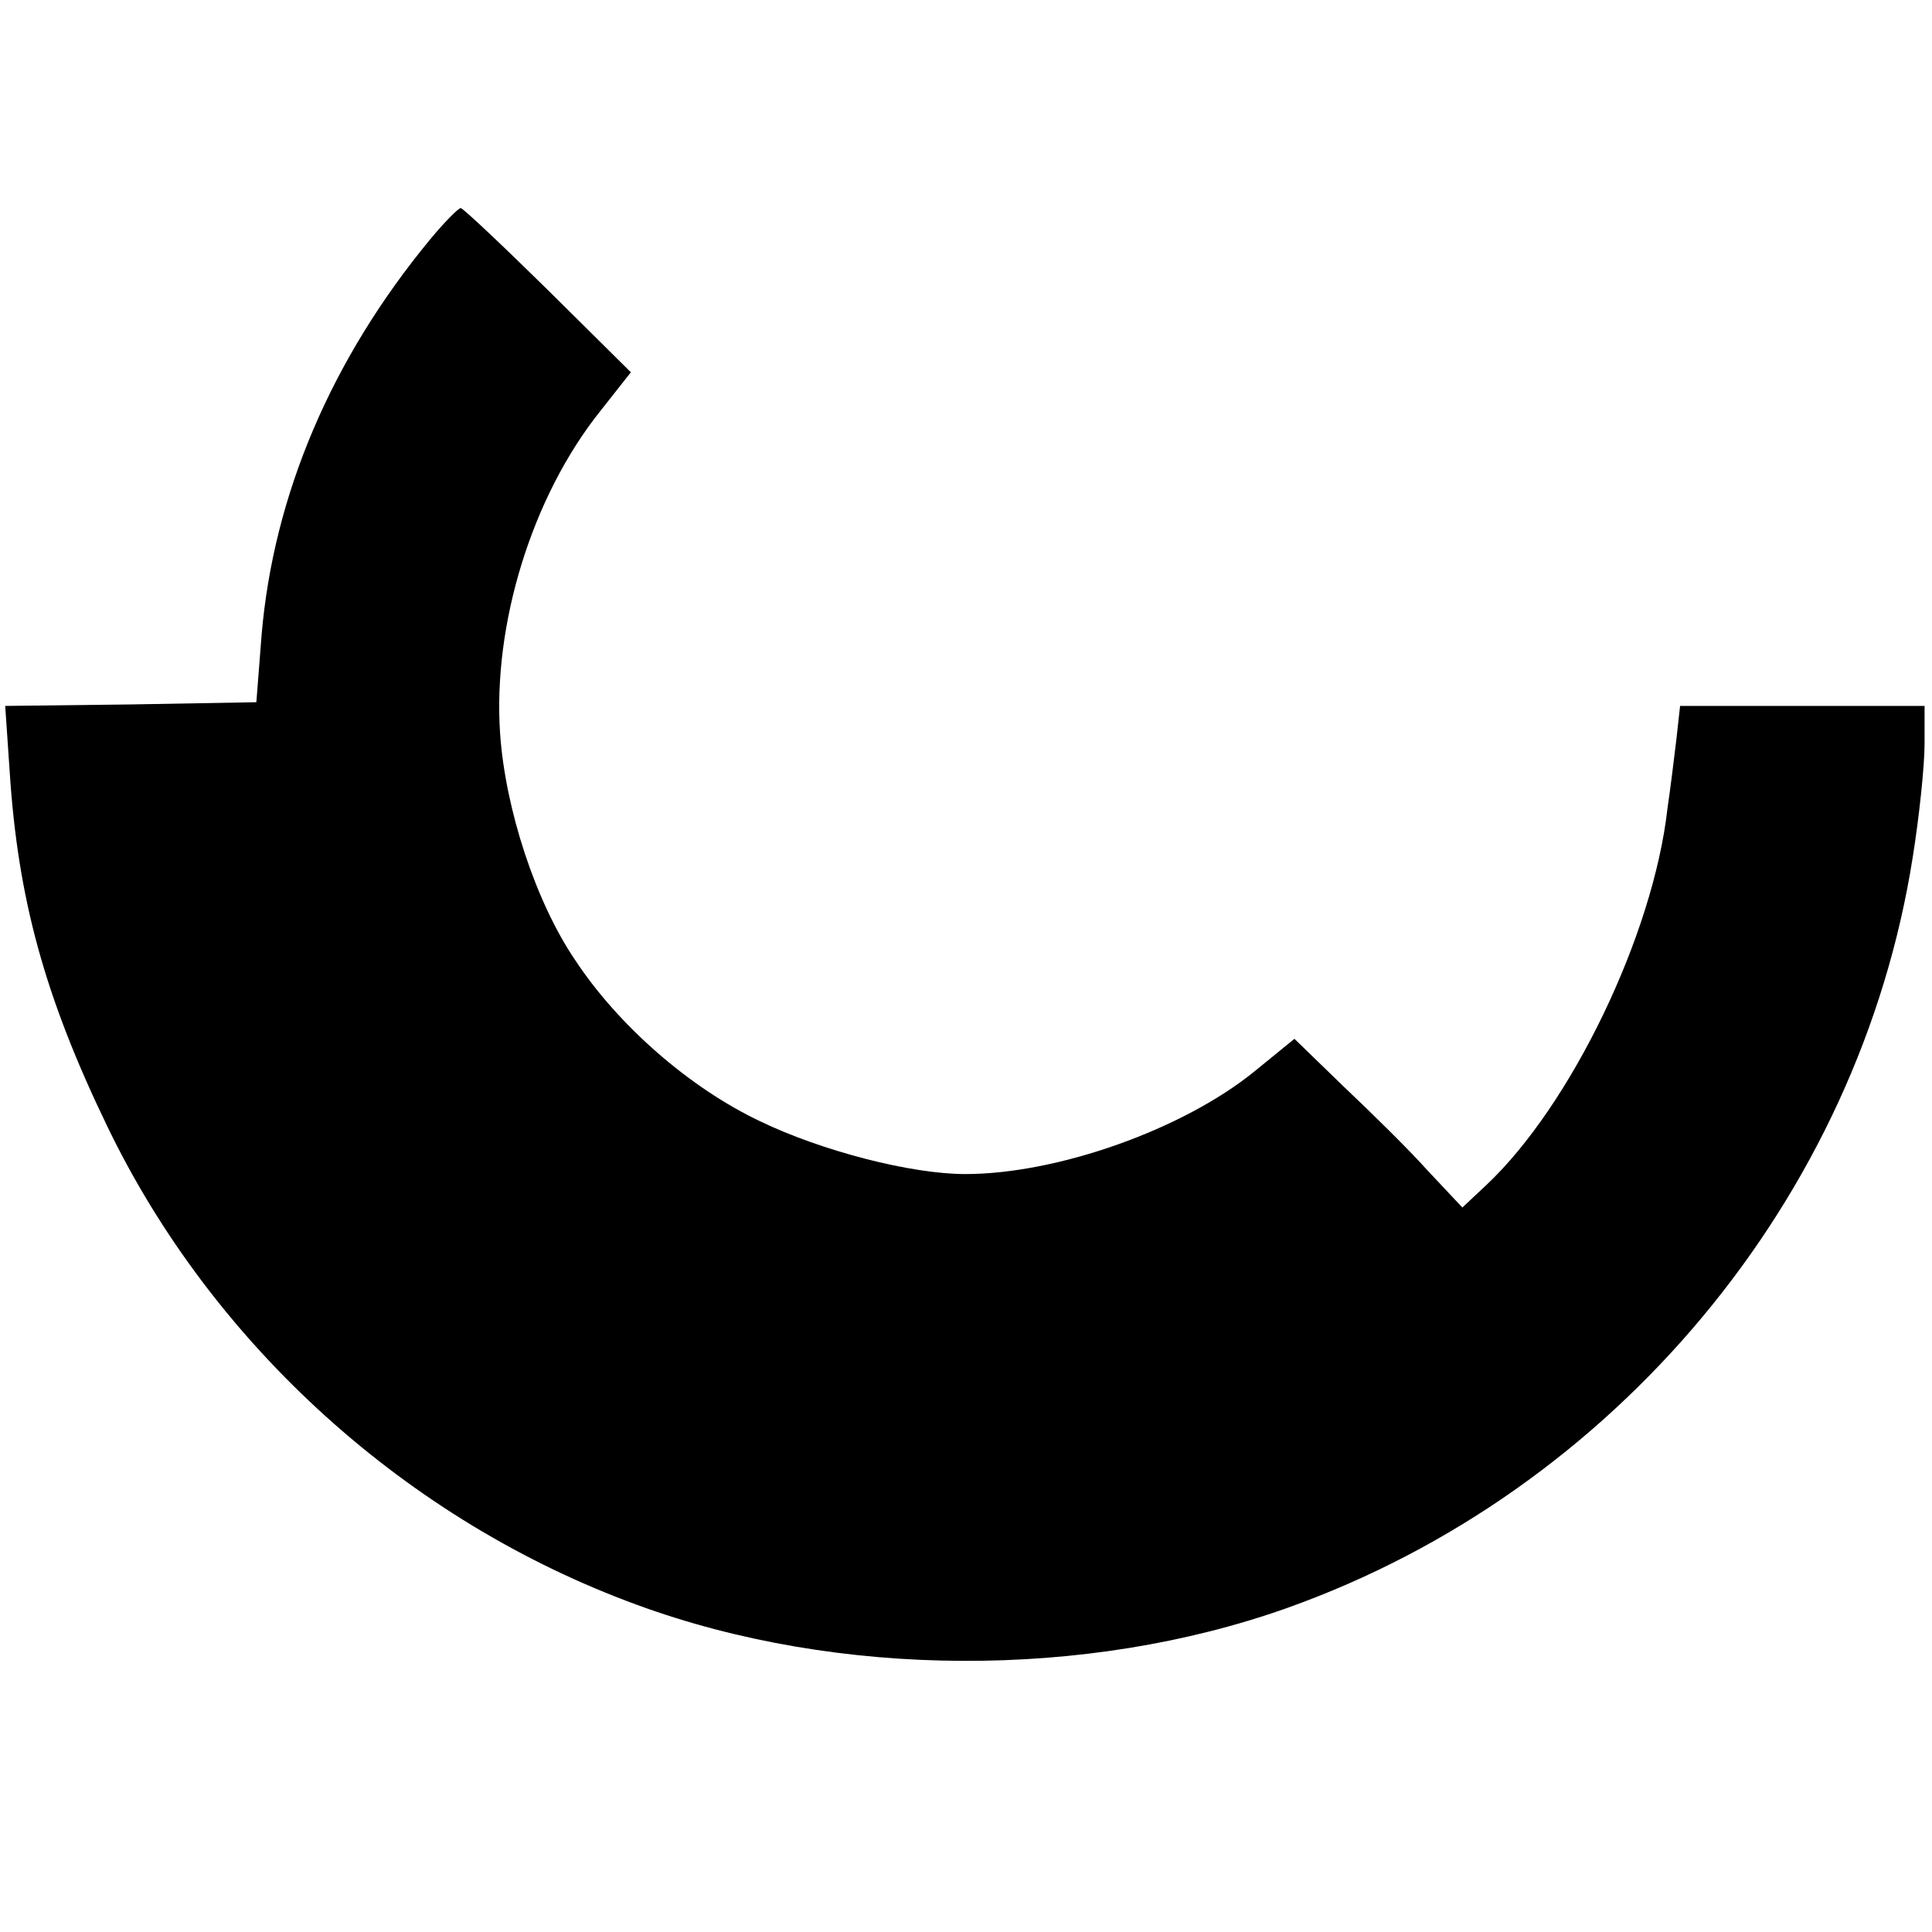
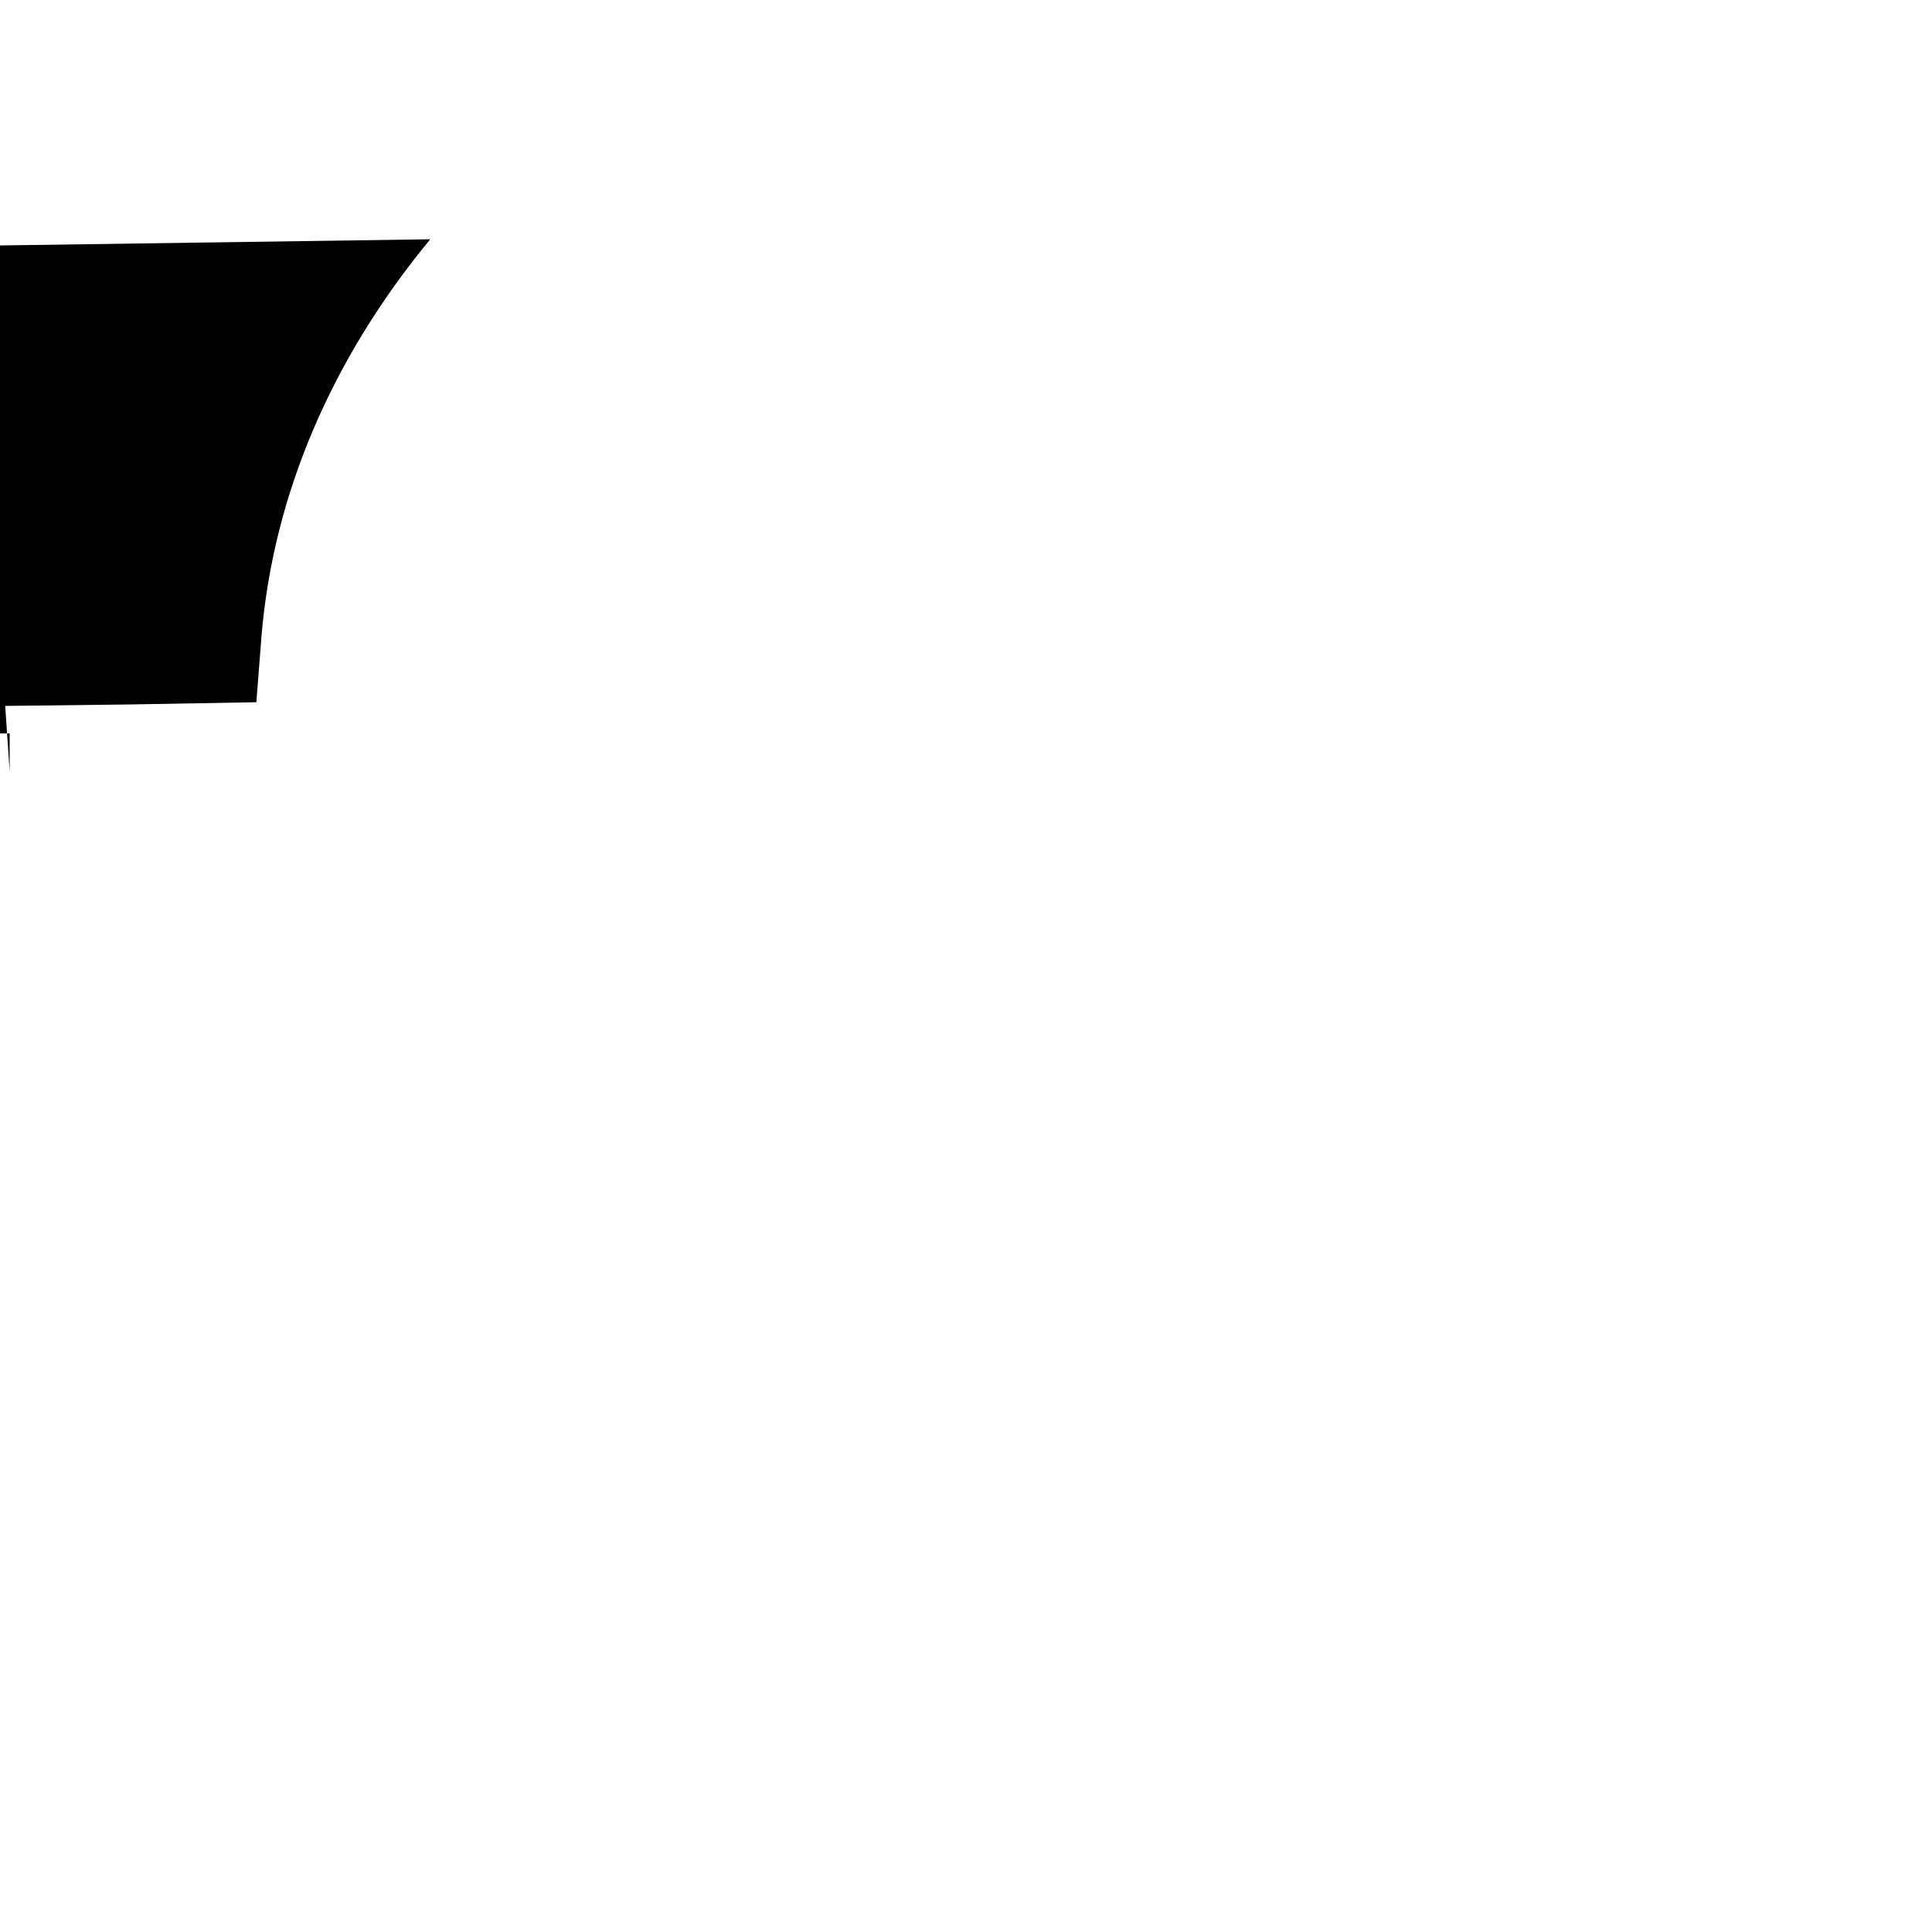
<svg xmlns="http://www.w3.org/2000/svg" version="1.0" width="260pt" height="260pt" viewBox="0 0 260 260" preserveAspectRatio="xMidYMid meet">
  <g transform="translate(0,260) scale(0.1,-0.1)" fill="#000000" stroke="none">
-     <path d="M579 2278 c-133 -161 -211 -344 -227 -533 l-7 -90 -169 -3 -169 -2 6 -88 c11 -171 47 -303 131 -477 142 -295 404 -532 714 -645 270 -99 604 -100 874 -4 441 157 770 552 842 1010 9 56 16 124 16 153 l0 51 -164 0 -165 0 -5 -45 c-3 -25 -8 -66 -12 -93 -19 -170 -130 -400 -244 -507 l-32 -30 -47 50 c-25 28 -76 78 -113 113 l-66 64 -54 -44 c-96 -78 -265 -138 -389 -138 -73 0 -193 31 -276 71 -95 45 -191 129 -249 217 -53 78 -94 203 -101 305 -10 147 43 319 135 434 l41 52 -111 110 c-62 61 -115 111 -118 111 -3 0 -22 -19 -41 -42z" />
+     <path d="M579 2278 c-133 -161 -211 -344 -227 -533 l-7 -90 -169 -3 -169 -2 6 -88 l0 51 -164 0 -165 0 -5 -45 c-3 -25 -8 -66 -12 -93 -19 -170 -130 -400 -244 -507 l-32 -30 -47 50 c-25 28 -76 78 -113 113 l-66 64 -54 -44 c-96 -78 -265 -138 -389 -138 -73 0 -193 31 -276 71 -95 45 -191 129 -249 217 -53 78 -94 203 -101 305 -10 147 43 319 135 434 l41 52 -111 110 c-62 61 -115 111 -118 111 -3 0 -22 -19 -41 -42z" />
  </g>
</svg>